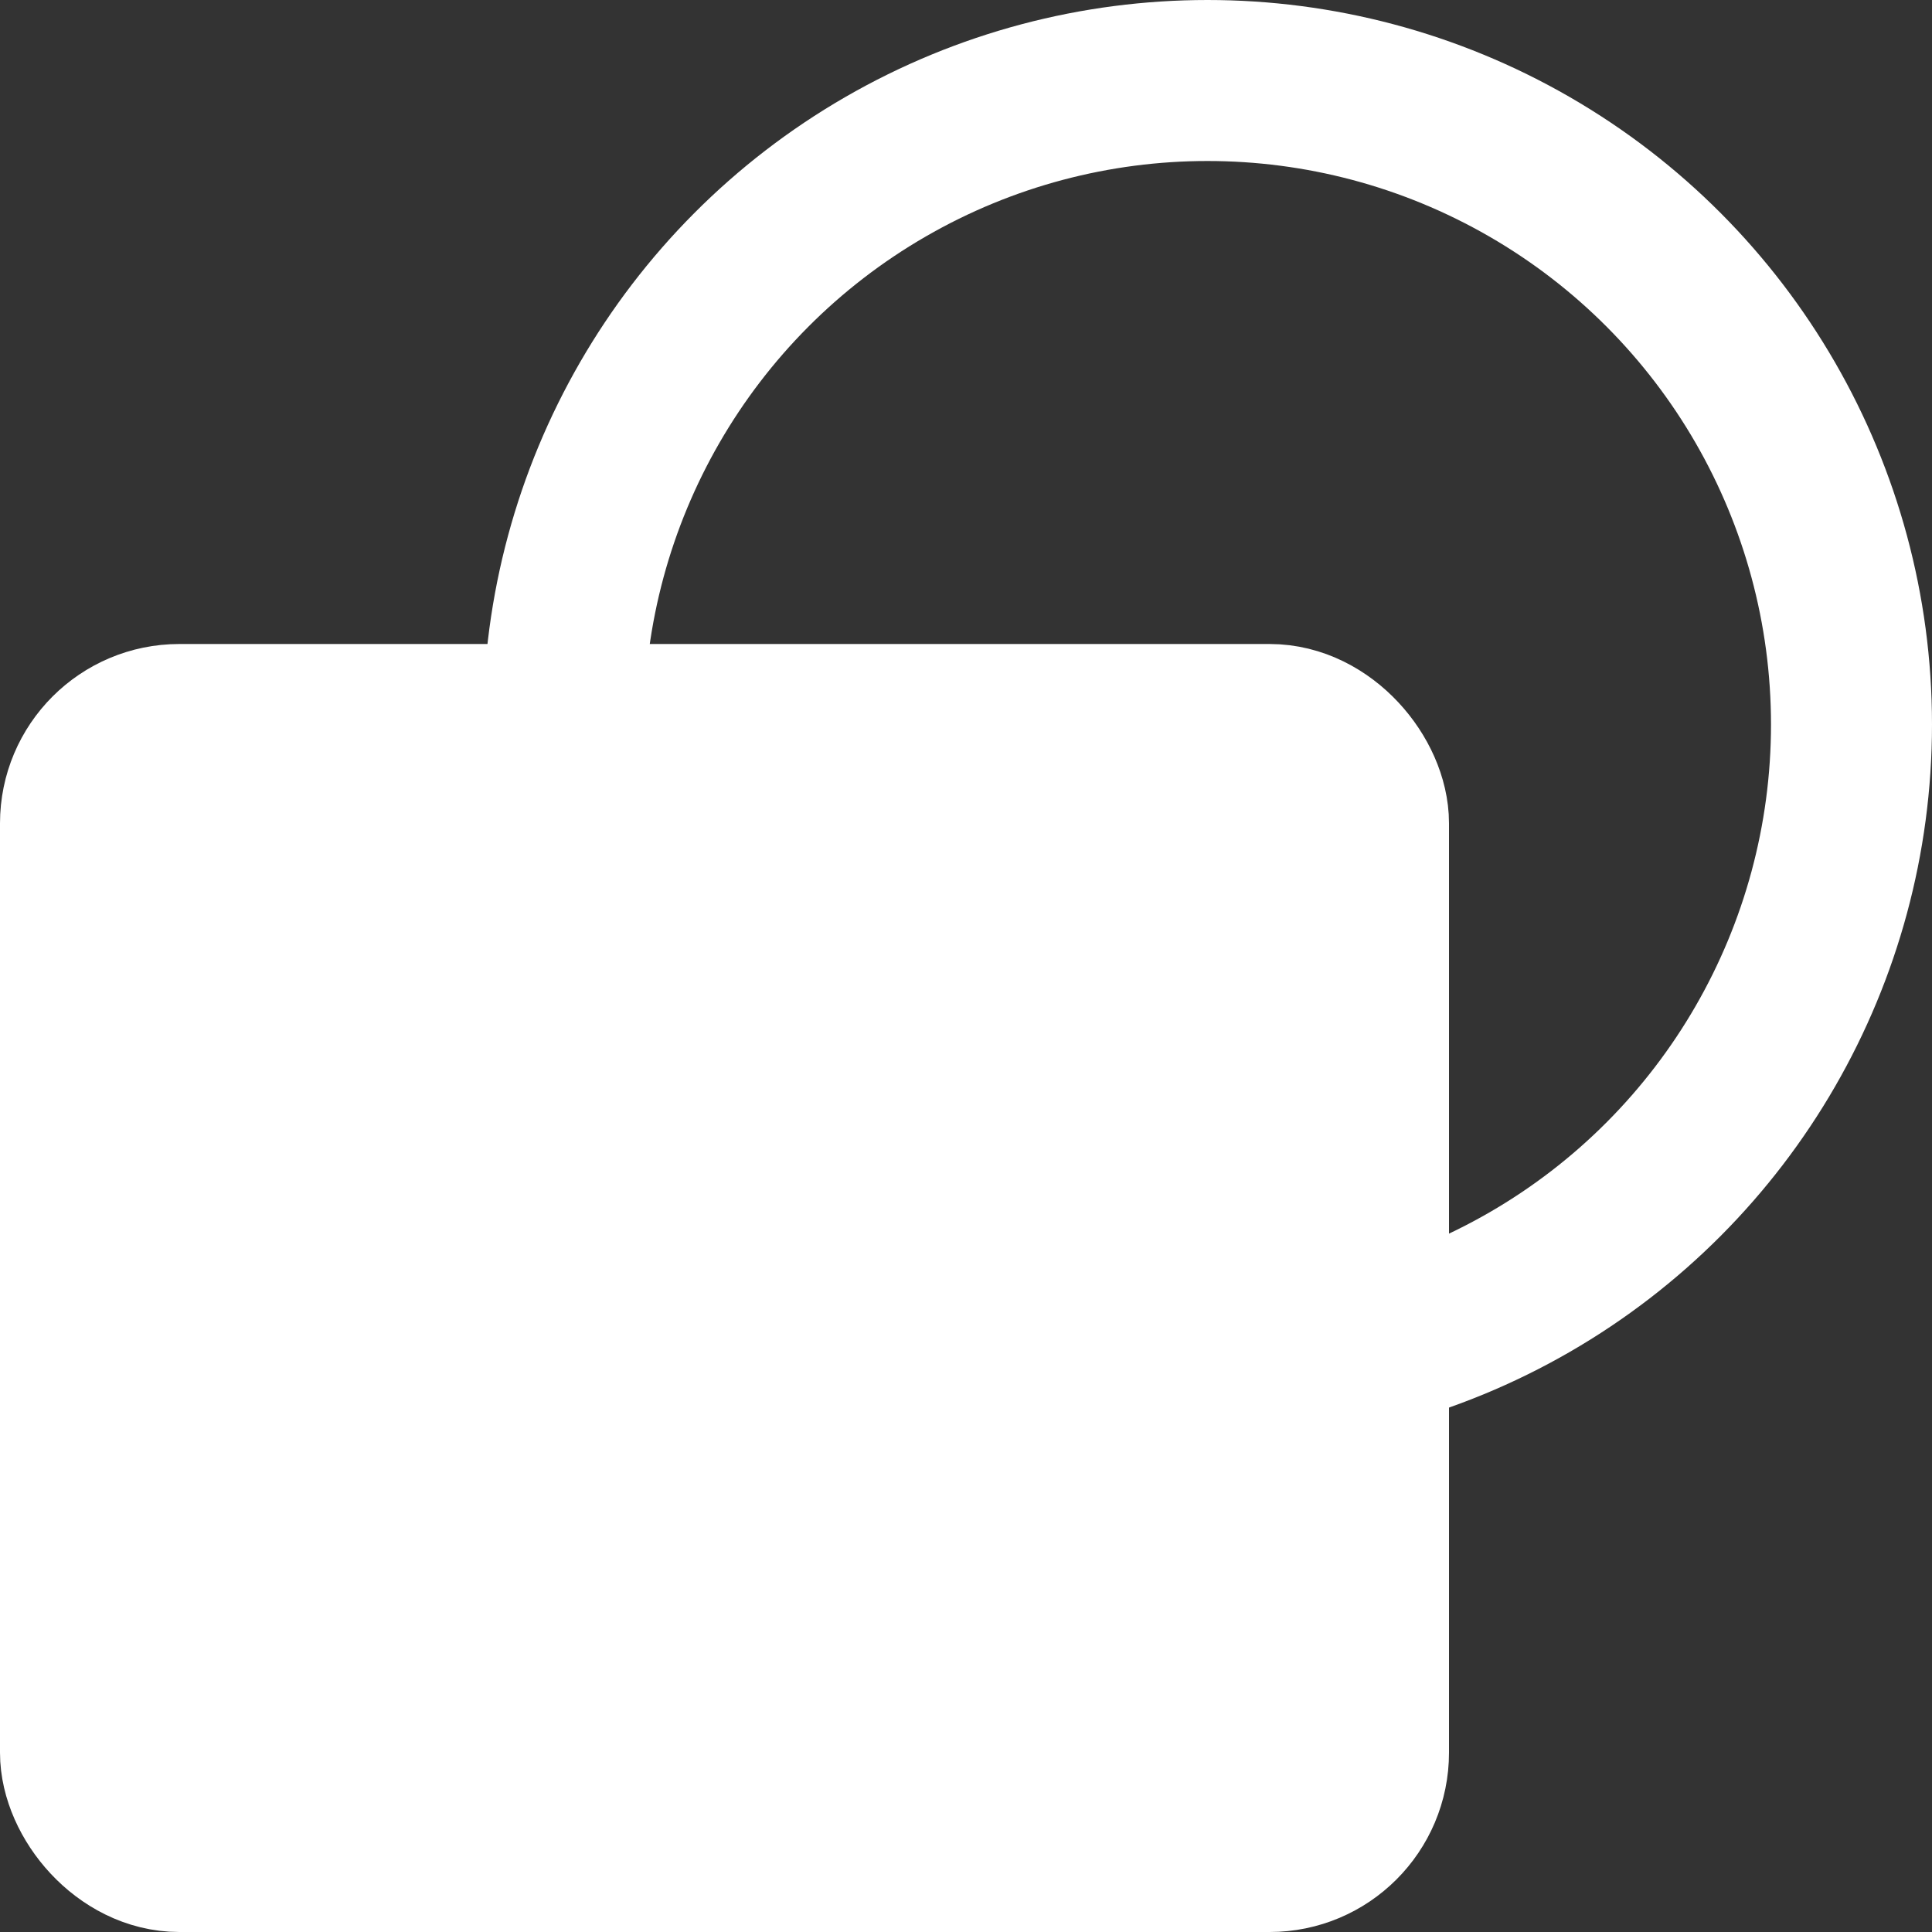
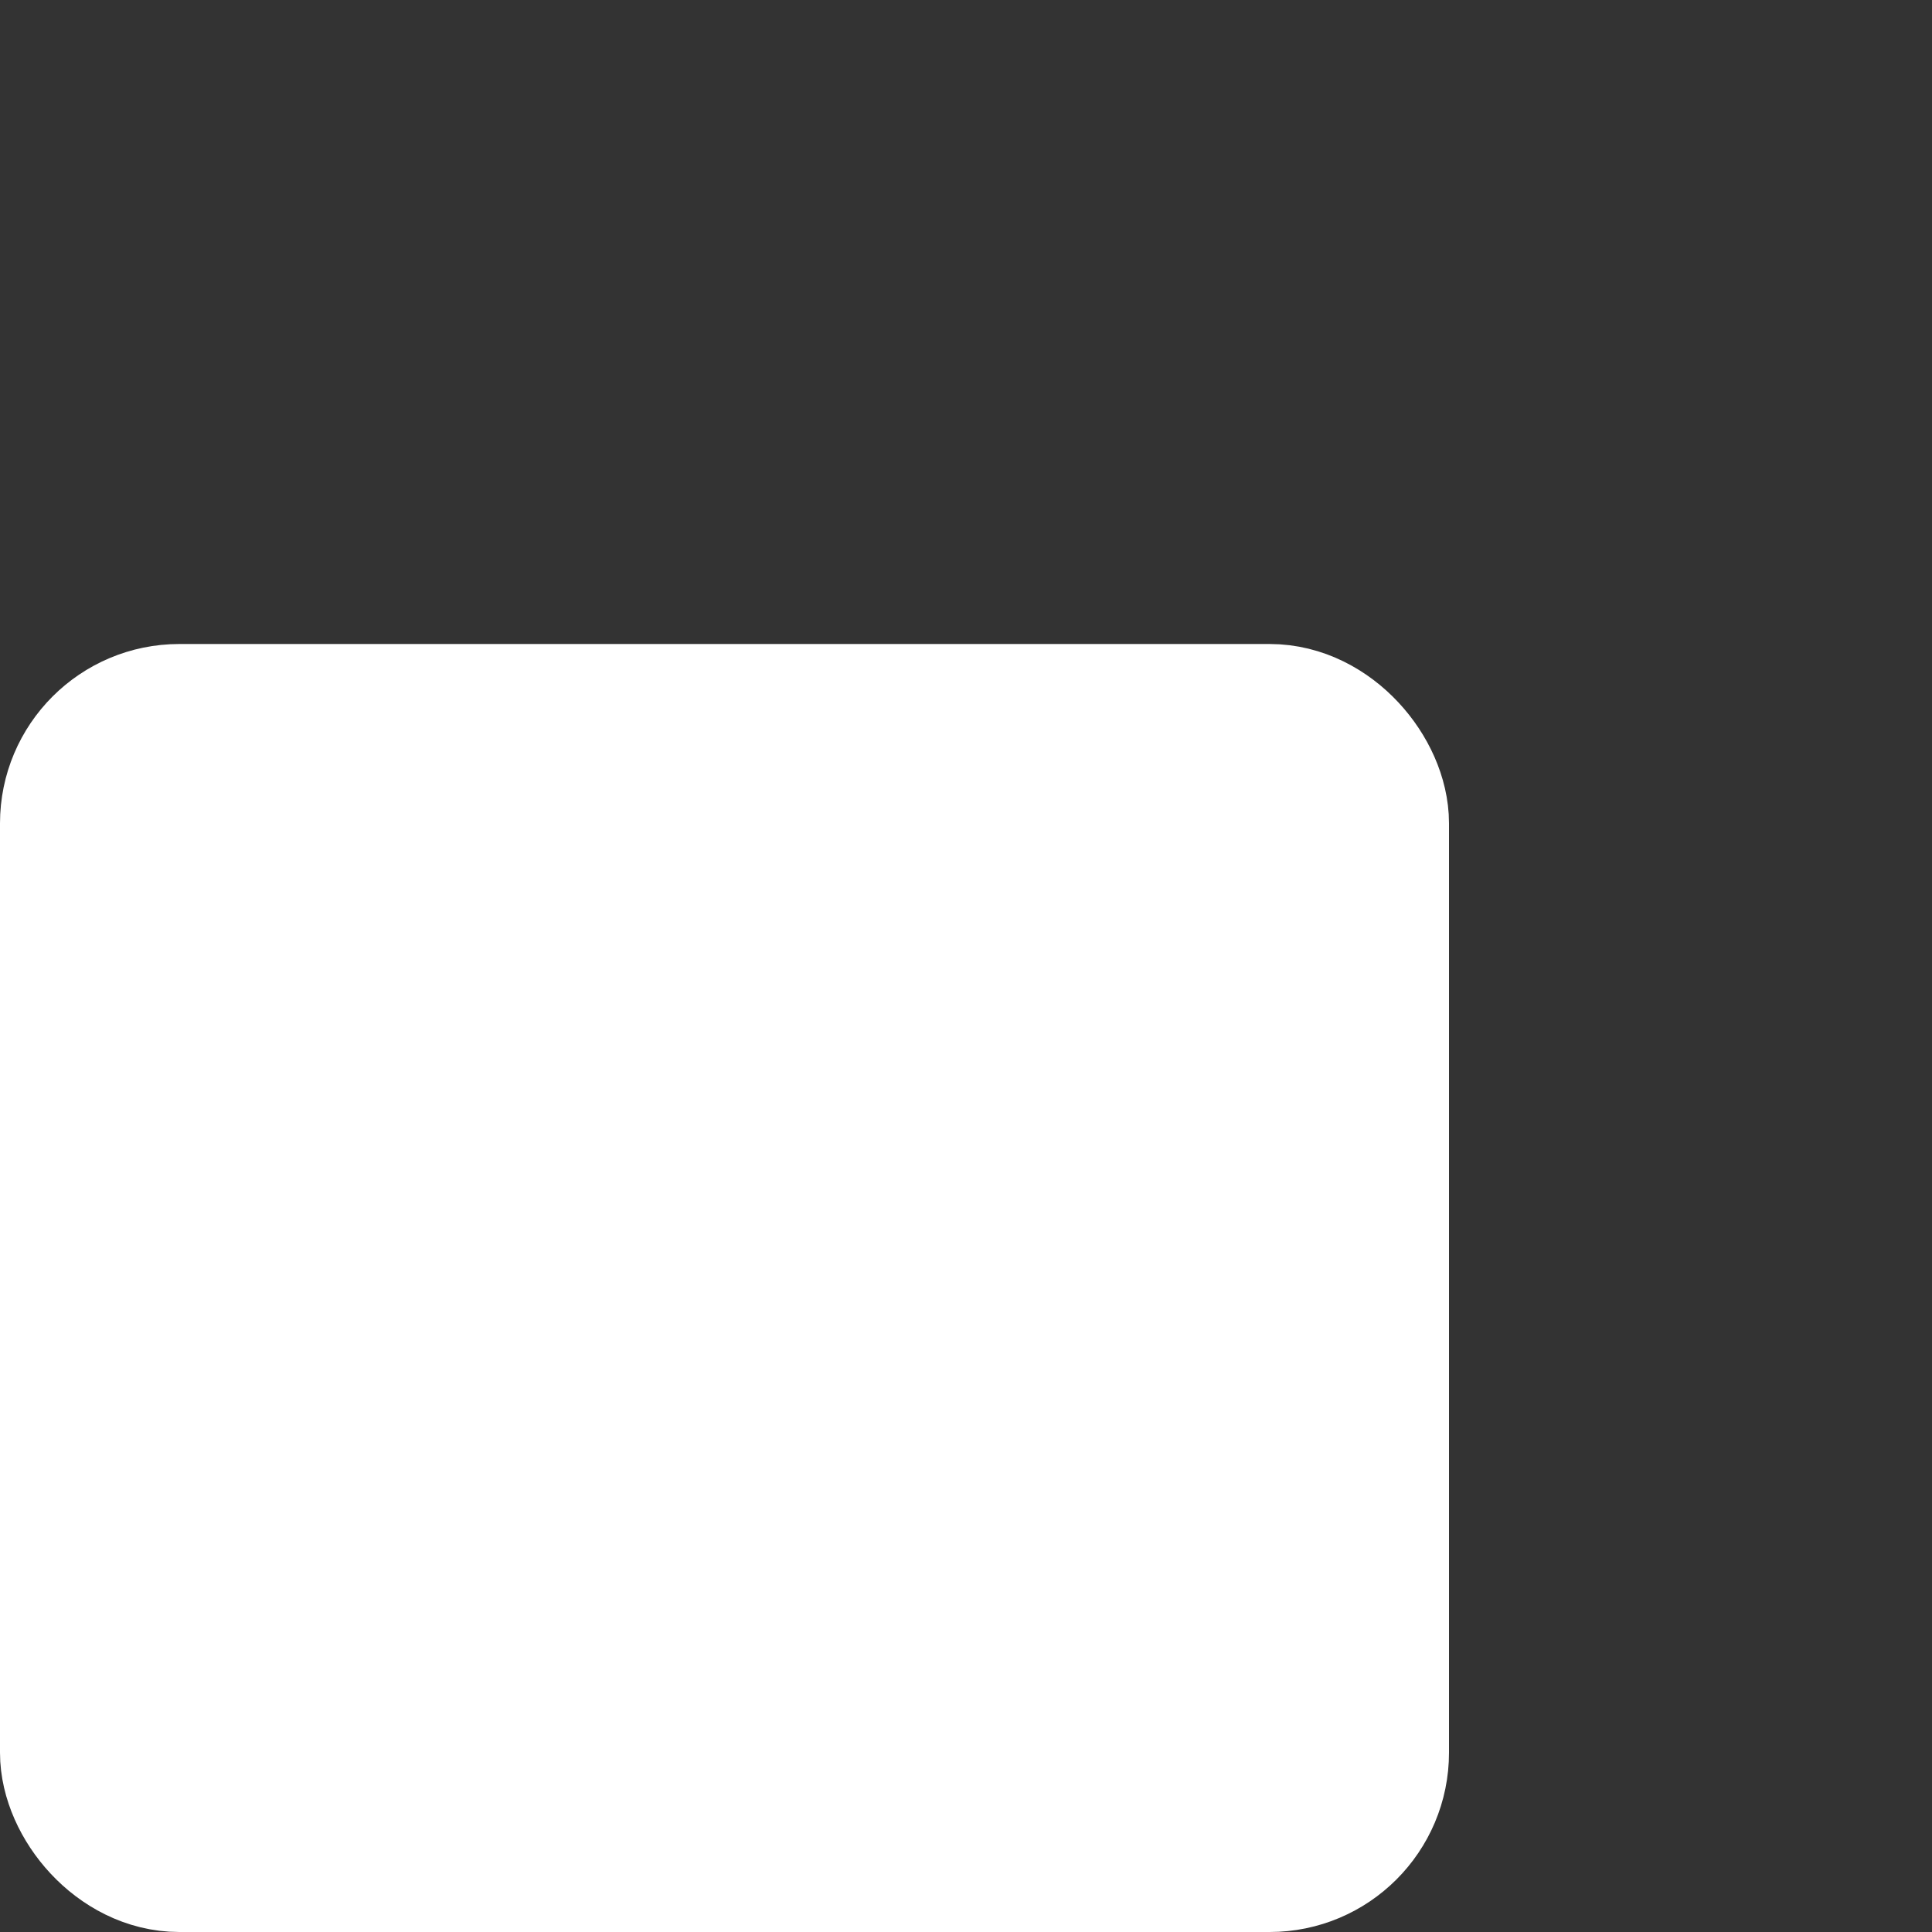
<svg xmlns="http://www.w3.org/2000/svg" xmlns:ns1="http://sodipodi.sourceforge.net/DTD/sodipodi-0.dtd" xmlns:ns2="http://www.inkscape.org/namespaces/inkscape" width="24" height="24" version="1.1" viewBox="0 0 24 24" id="svg35973" ns1:docname="shape.svg" ns2:version="1.0beta1 (fe3e306, 2019-09-17)">
  <rect x="0" y="0" width="24" height="24" fill="#333333" stroke="none" />
  <defs id="defs35977" />
  <ns1:namedview pagecolor="#ffffff" bordercolor="#666666" borderopacity="1" objecttolerance="10" gridtolerance="10" guidetolerance="10" ns2:pageopacity="0" ns2:pageshadow="2" ns2:window-width="3440" ns2:window-height="1377" id="namedview35975" showgrid="false" ns2:pagecheckerboard="true" ns2:zoom="22.4" ns2:cx="15.089022" ns2:cy="17.810922" ns2:window-x="3192" ns2:window-y="-8" ns2:window-maximized="1" ns2:current-layer="svg35973" ns2:document-rotation="0" />
-   <ellipse ry="8" rx="8" style="fill:#ffffff;fill-opacity:0;stroke:#ffffff;stroke-width:2;stroke-linecap:round;stroke-dashoffset:6.805;stroke-opacity:1;paint-order:markers stroke fill;stop-color:#000000" id="path1526" cx="15" cy="9" />
  <rect style="fill:#ffffff;fill-opacity:1;stroke:#ffffff;stroke-width:2;stroke-linecap:round;stroke-miterlimit:4;stroke-dasharray:none;stroke-dashoffset:6.805;stroke-opacity:1;paint-order:markers stroke fill;stop-color:#000000" id="rect856" width="16" height="14" x="1" y="9" rx="1.228" ry="1.228" />
</svg>